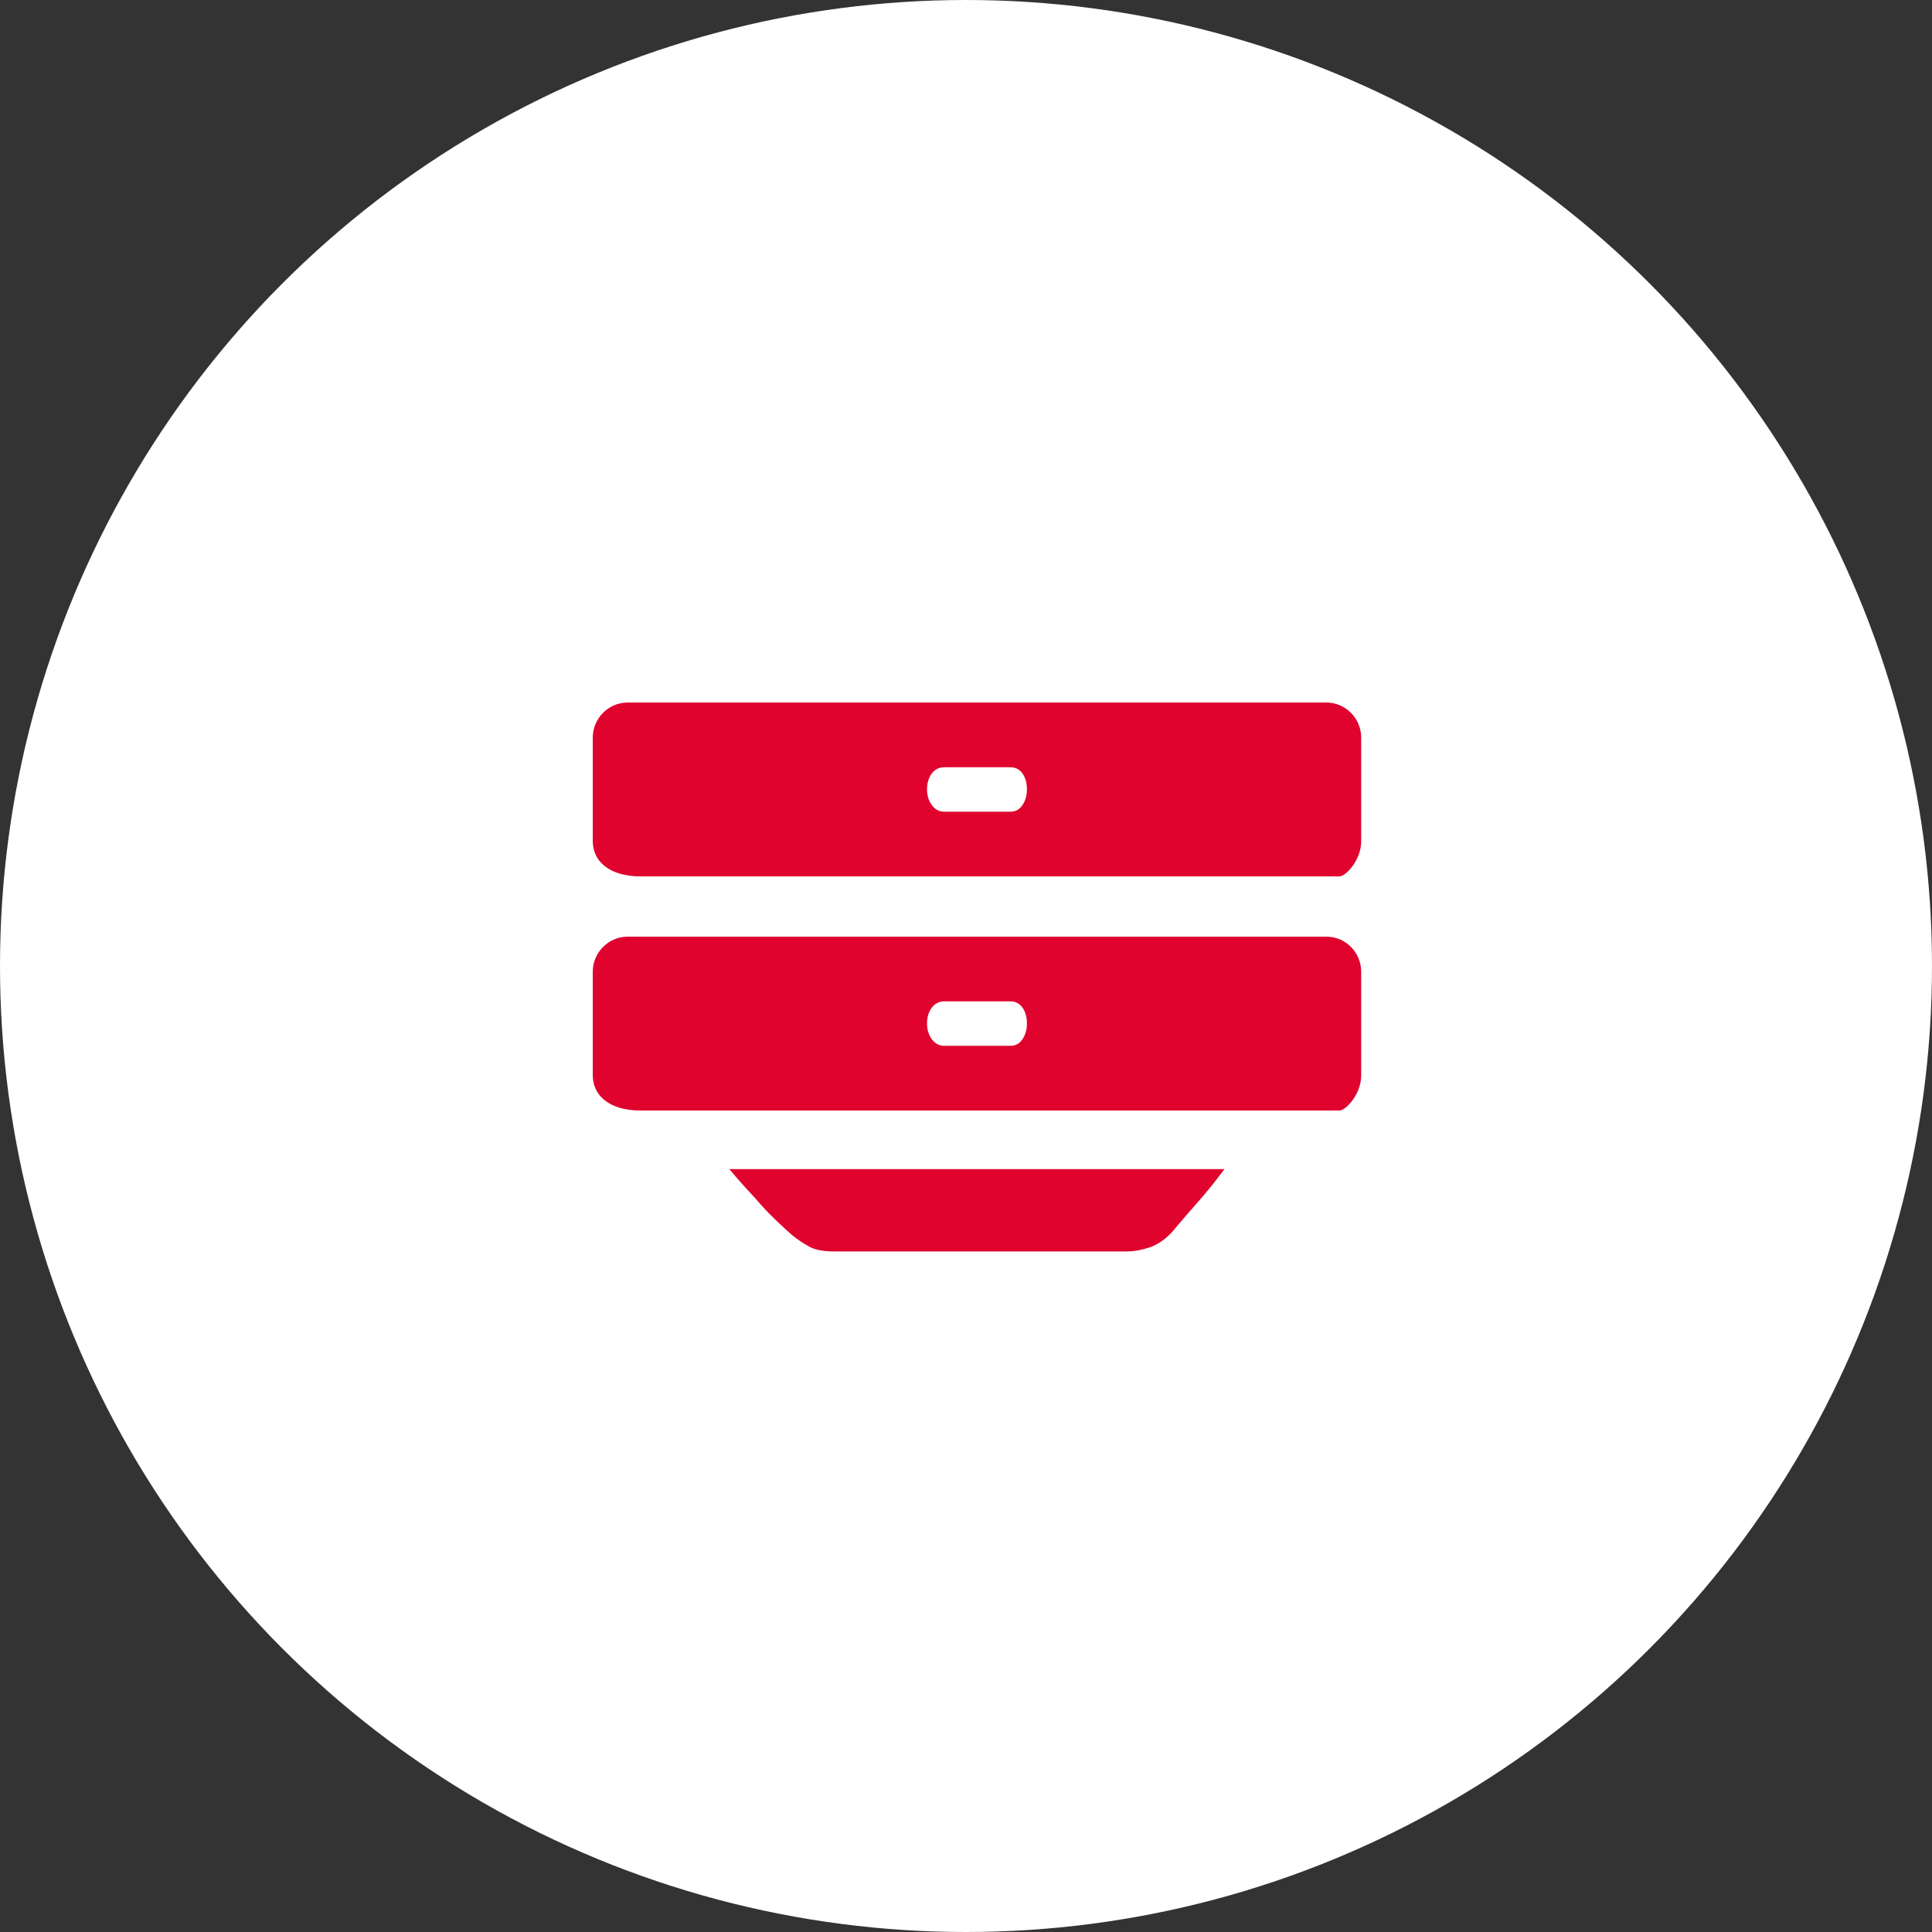
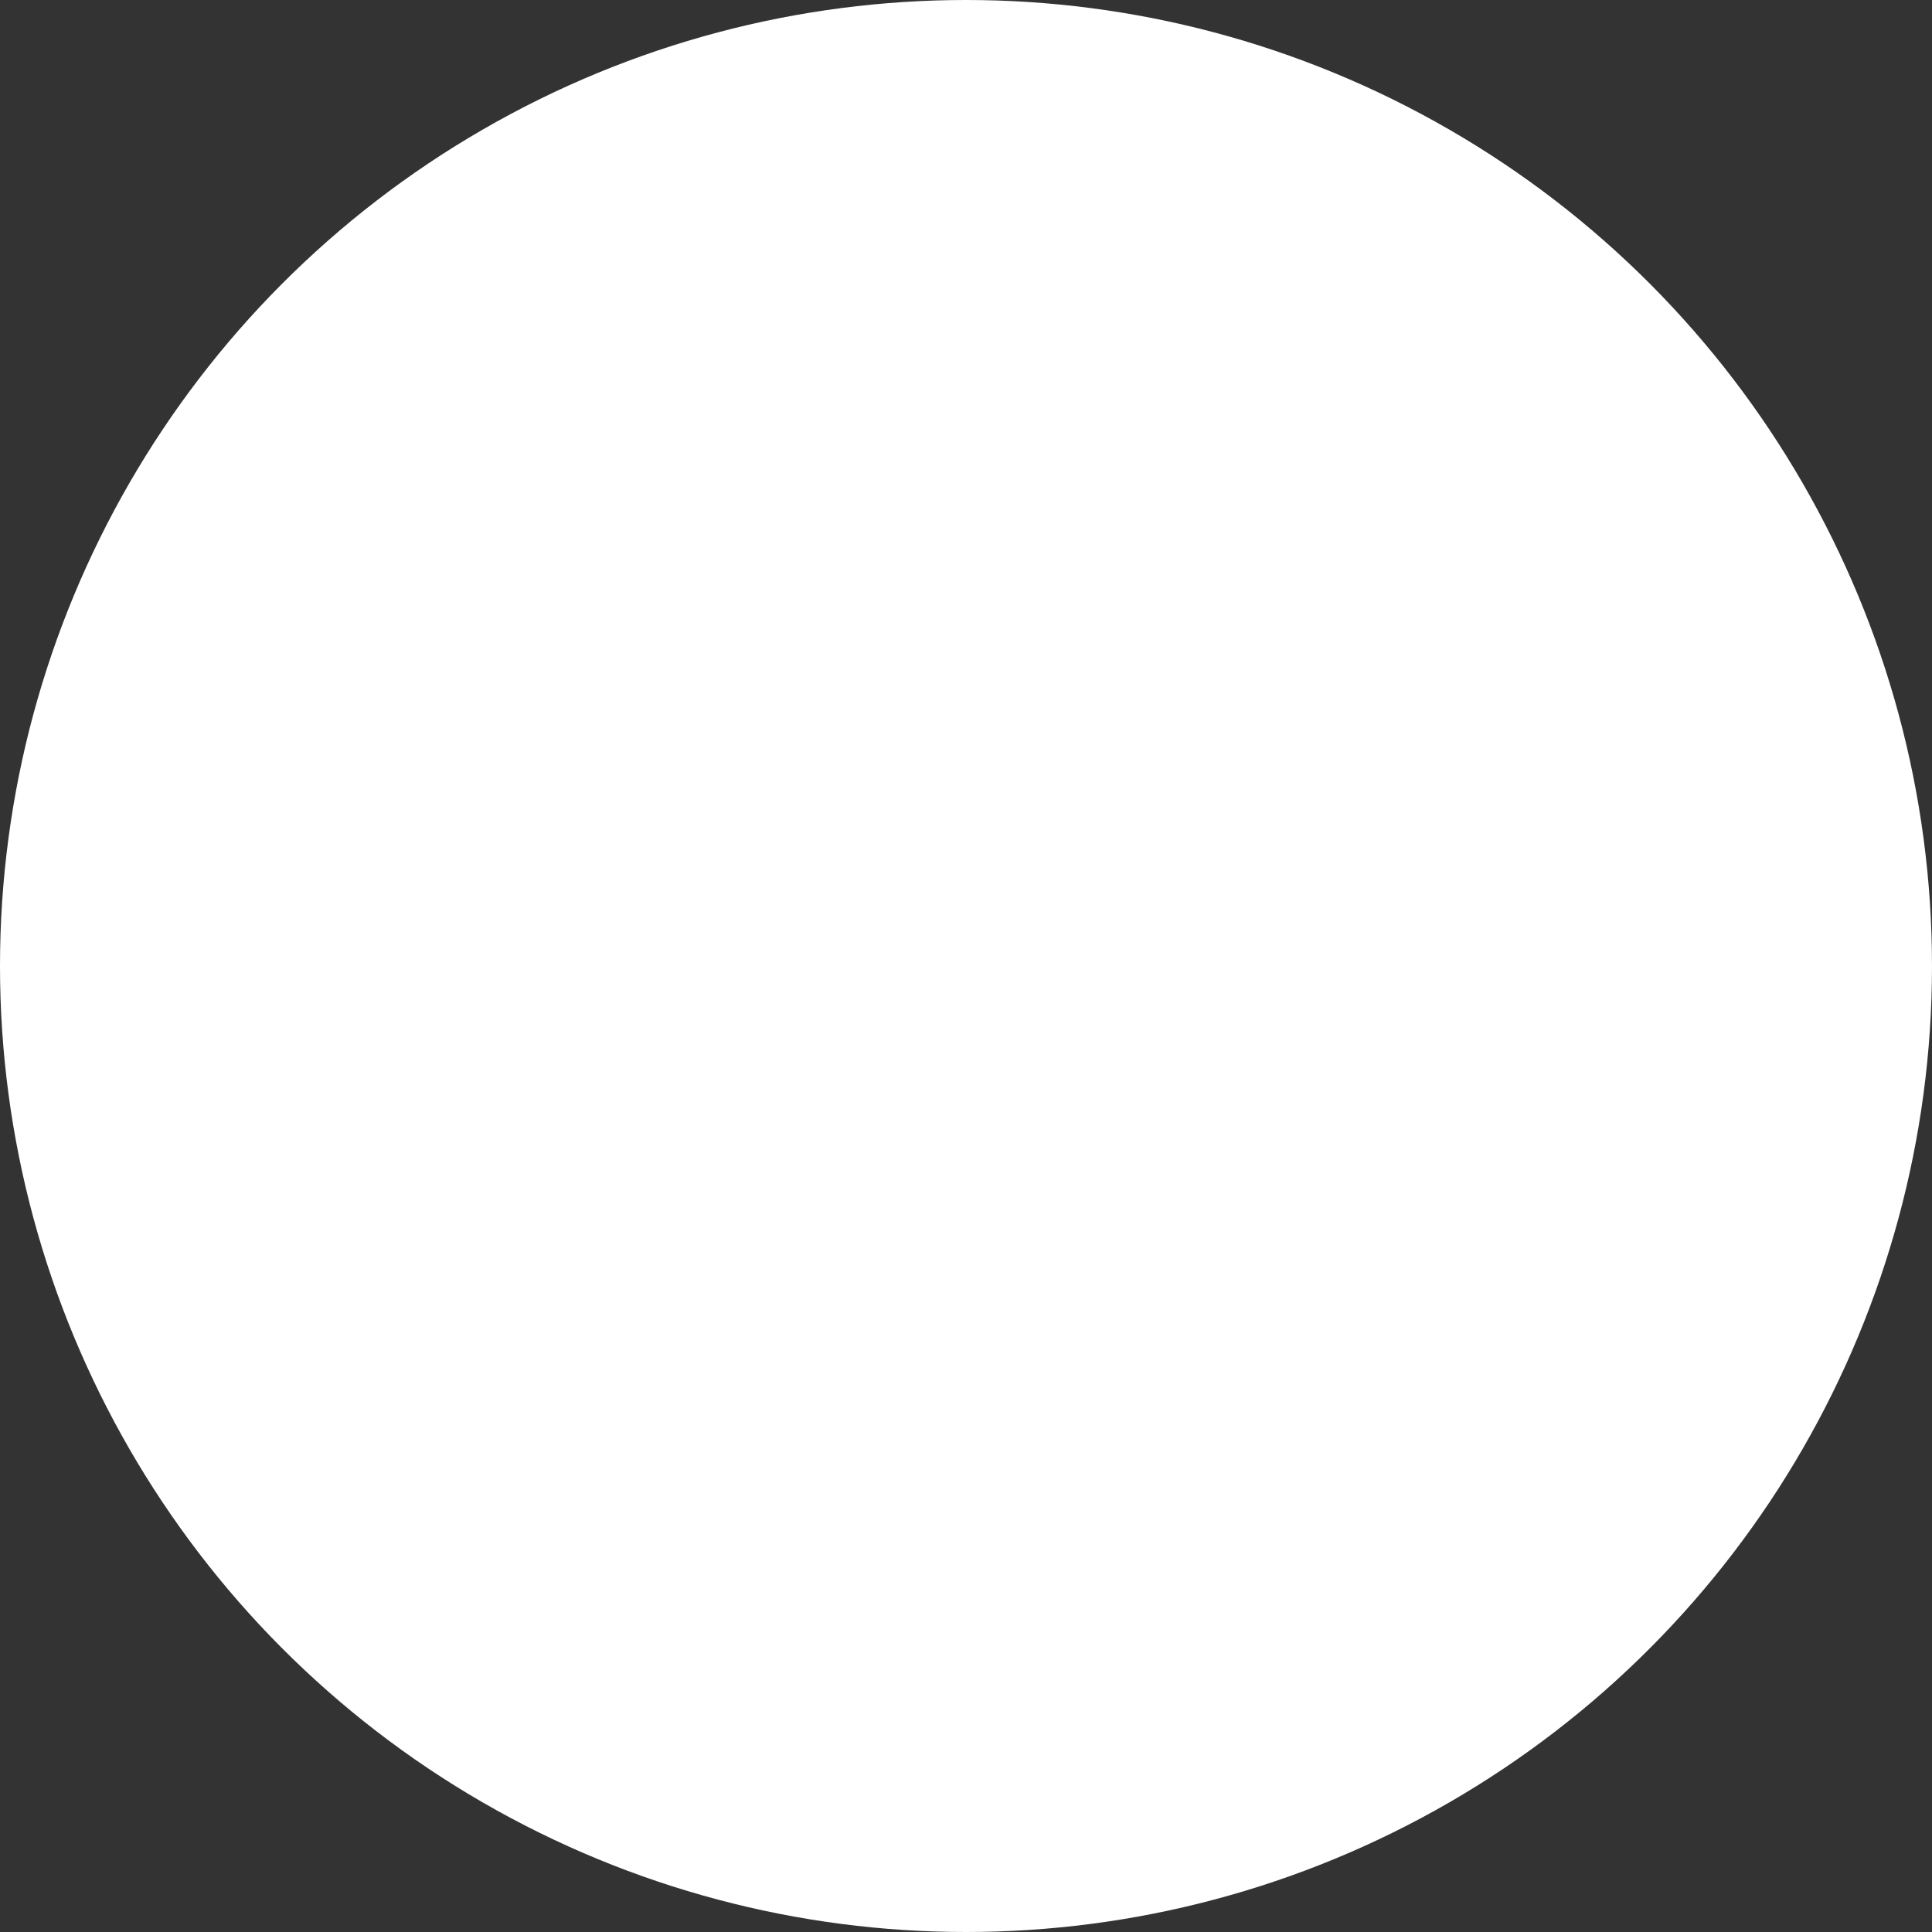
<svg xmlns="http://www.w3.org/2000/svg" width="88" height="88" viewBox="0 0 88 88" fill="none">
  <rect x="0" y="0" width="88" height="88" fill="#333333" stroke="none" />
  <circle cx="44" cy="44" r="44" transform="rotate(-180 44 44)" fill="white" />
-   <path d="M33.221 53.25C33.607 53.715 33.994 54.148 34.38 54.554C34.681 54.912 34.997 55.251 35.332 55.57C35.664 55.889 35.922 56.121 36.09 56.267C36.324 56.456 36.577 56.626 36.843 56.775C37.112 56.925 37.471 56.996 37.92 57H51.369C51.65 57 51.97 56.941 52.333 56.827C52.7 56.712 53.055 56.472 53.394 56.11C53.566 55.897 53.792 55.637 54.07 55.314C54.351 54.995 54.62 54.688 54.873 54.392C55.174 54.034 55.475 53.651 55.775 53.25H33.221ZM60.416 32H28.584C27.714 32 27 32.721 27 33.599V38.319C27 39.197 27.714 39.918 29.178 39.918H61.009C61.286 39.918 62 39.197 62 38.319V33.599C62 32.721 61.29 32 60.416 32ZM46.572 36.672C46.436 36.873 46.252 36.972 46.022 36.972H43.009C42.779 36.972 42.592 36.873 42.443 36.672C42.299 36.471 42.225 36.235 42.225 35.959C42.225 35.664 42.299 35.423 42.443 35.23C42.588 35.041 42.779 34.947 43.009 34.947H46.022C46.252 34.947 46.436 35.041 46.572 35.23C46.709 35.419 46.775 35.664 46.775 35.959C46.775 36.235 46.705 36.471 46.572 36.672ZM60.416 42.664H28.584C27.714 42.664 27 43.385 27 44.264V48.983C27 49.866 27.714 50.583 29.178 50.583H61.009C61.286 50.583 62 49.862 62 48.983V44.264C62 43.381 61.29 42.664 60.416 42.664ZM46.572 47.336C46.436 47.537 46.252 47.636 46.022 47.636H43.009C42.779 47.636 42.592 47.533 42.443 47.336C42.299 47.136 42.225 46.899 42.225 46.623C42.225 46.328 42.299 46.084 42.443 45.895C42.588 45.706 42.779 45.611 43.009 45.611H46.022C46.252 45.611 46.436 45.706 46.572 45.895C46.709 46.084 46.775 46.328 46.775 46.623C46.775 46.895 46.705 47.136 46.572 47.336Z" fill="#DF032E" />
</svg>